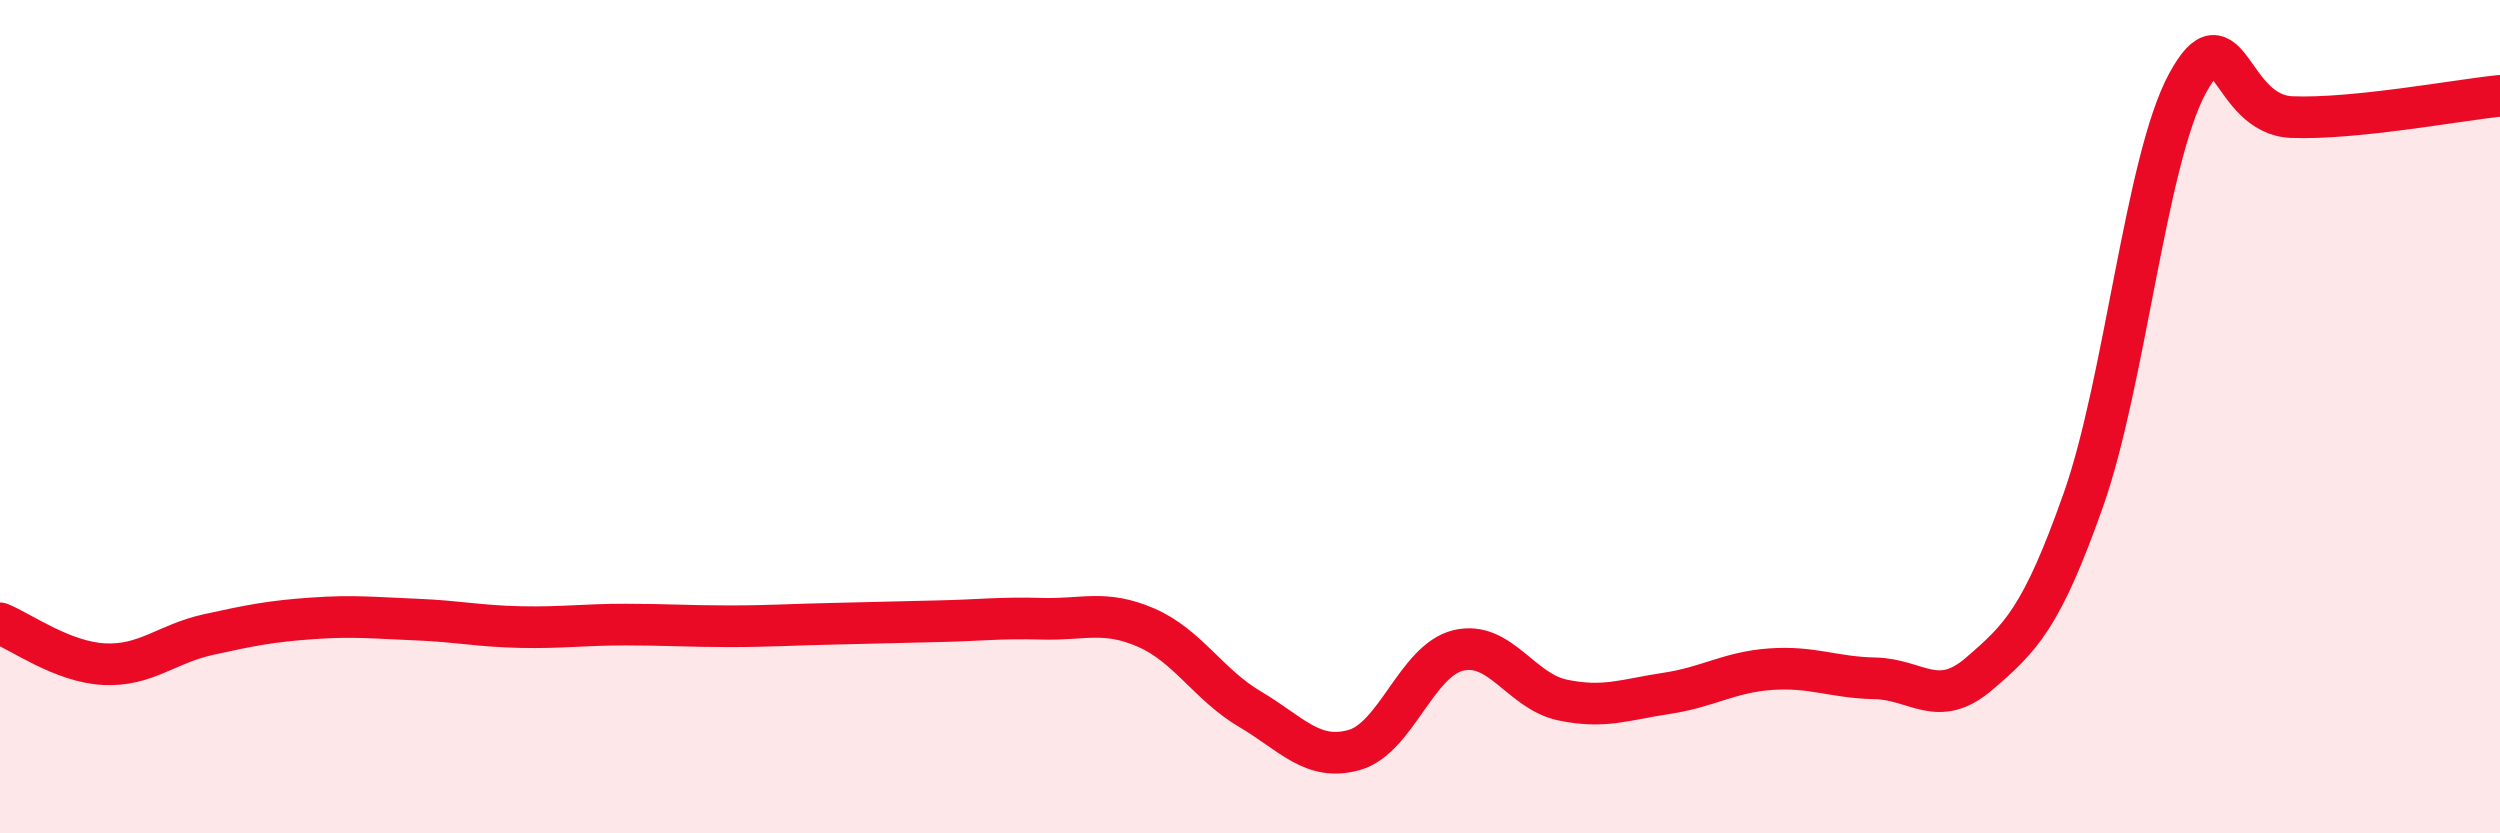
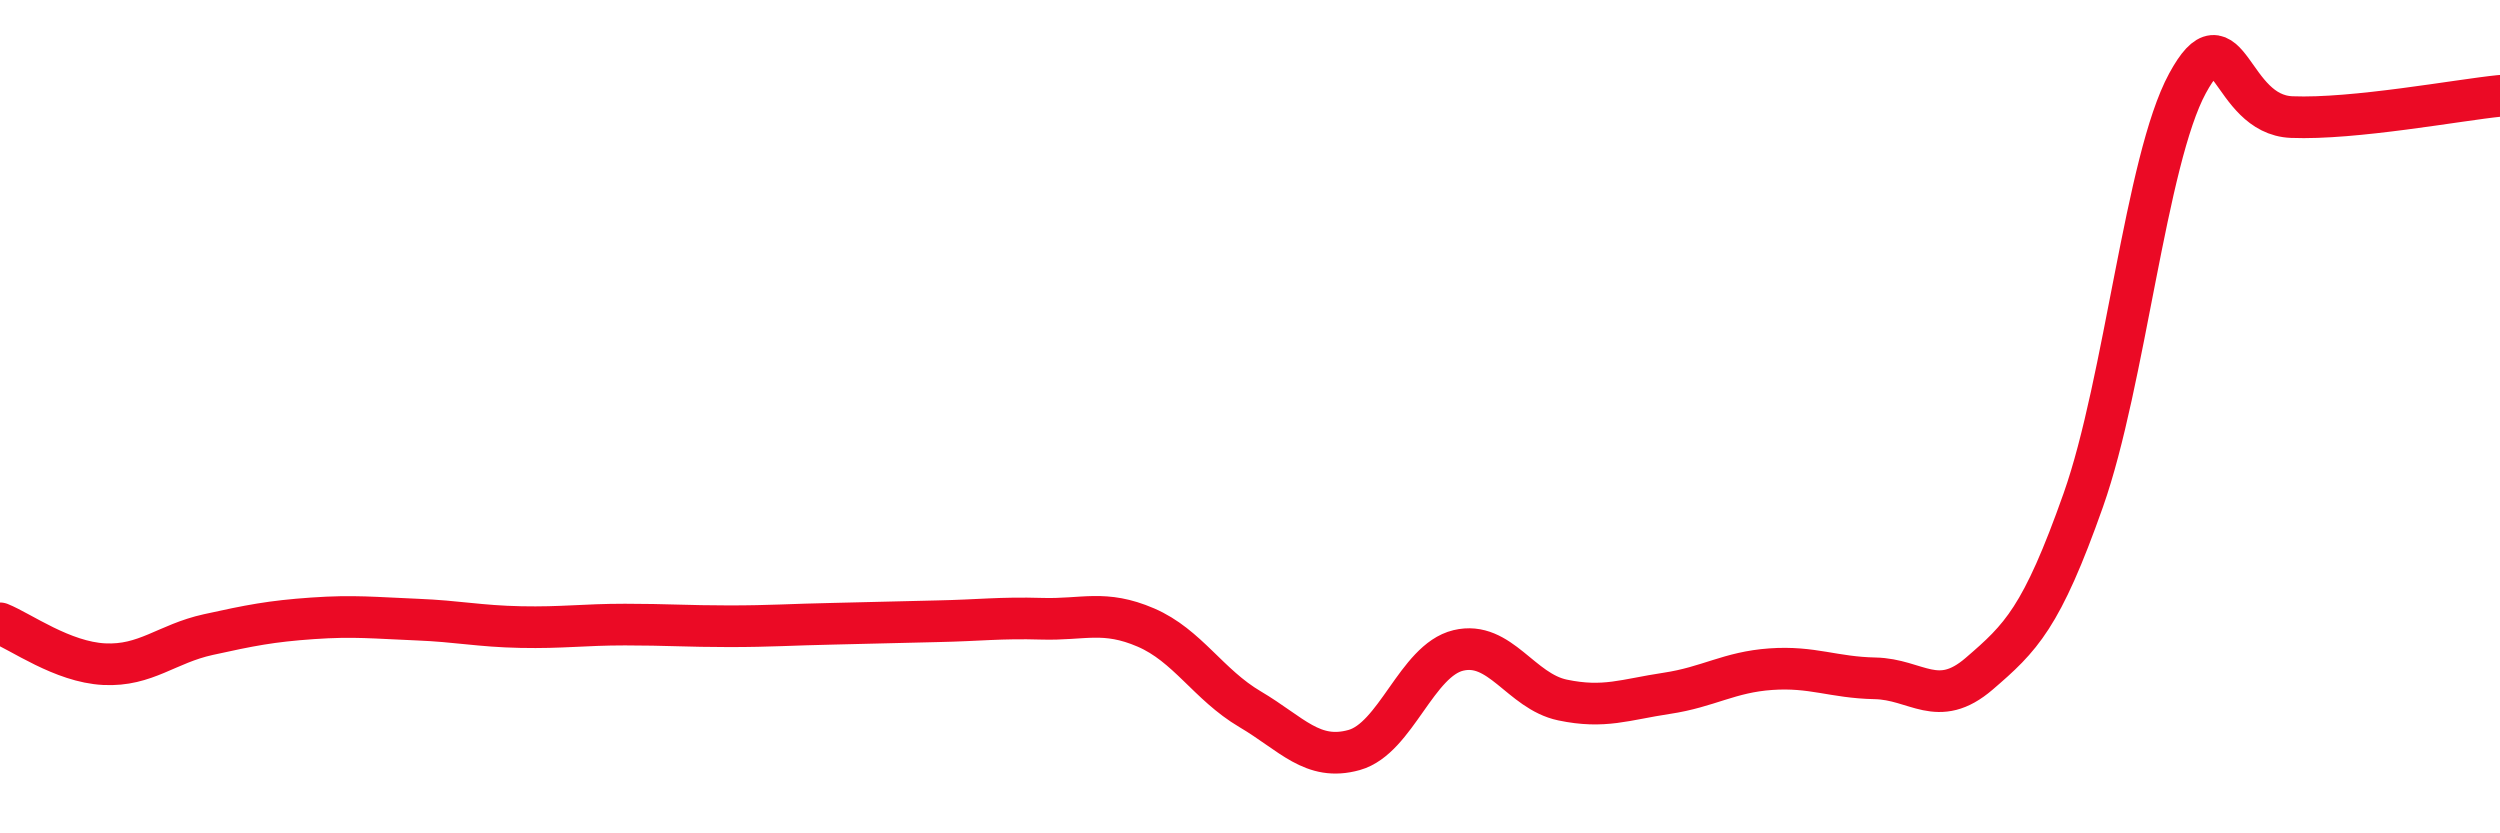
<svg xmlns="http://www.w3.org/2000/svg" width="60" height="20" viewBox="0 0 60 20">
-   <path d="M 0,14.96 C 0.5,15.16 1.5,15.89 2.5,15.94 C 3.5,15.99 4,15.45 5,15.23 C 6,15.01 6.5,14.91 7.5,14.84 C 8.5,14.77 9,14.83 10,14.87 C 11,14.91 11.5,15.03 12.5,15.05 C 13.5,15.07 14,14.99 15,14.99 C 16,14.99 16.5,15.03 17.5,15.03 C 18.5,15.03 19,14.99 20,14.97 C 21,14.95 21.5,14.93 22.5,14.91 C 23.5,14.89 24,14.82 25,14.85 C 26,14.88 26.5,14.63 27.5,15.06 C 28.5,15.49 29,16.43 30,17.02 C 31,17.61 31.5,18.28 32.5,18 C 33.5,17.72 34,15.85 35,15.61 C 36,15.37 36.5,16.59 37.5,16.8 C 38.5,17.01 39,16.79 40,16.64 C 41,16.49 41.5,16.13 42.5,16.06 C 43.5,15.99 44,16.26 45,16.28 C 46,16.3 46.5,17.03 47.5,16.17 C 48.5,15.31 49,14.83 50,12 C 51,9.17 51.5,3.84 52.5,2 C 53.5,0.16 53.5,2.75 55,2.81 C 56.5,2.87 59,2.4 60,2.3L60 20L0 20Z" fill="#EB0A25" opacity="0.1" stroke-linecap="round" stroke-linejoin="round" />
  <path d="M 0,14.96 C 0.5,15.16 1.5,15.89 2.5,15.94 C 3.5,15.99 4,15.45 5,15.23 C 6,15.01 6.5,14.91 7.5,14.84 C 8.5,14.77 9,14.83 10,14.87 C 11,14.91 11.5,15.03 12.5,15.05 C 13.5,15.07 14,14.99 15,14.99 C 16,14.99 16.5,15.03 17.5,15.03 C 18.5,15.03 19,14.99 20,14.97 C 21,14.95 21.5,14.93 22.5,14.91 C 23.5,14.89 24,14.82 25,14.85 C 26,14.88 26.5,14.63 27.5,15.06 C 28.5,15.49 29,16.43 30,17.02 C 31,17.61 31.5,18.28 32.5,18 C 33.5,17.72 34,15.85 35,15.61 C 36,15.37 36.5,16.59 37.5,16.8 C 38.5,17.01 39,16.79 40,16.64 C 41,16.49 41.5,16.13 42.5,16.06 C 43.5,15.99 44,16.26 45,16.28 C 46,16.3 46.5,17.03 47.5,16.17 C 48.5,15.31 49,14.83 50,12 C 51,9.17 51.5,3.84 52.5,2 C 53.5,0.16 53.5,2.75 55,2.81 C 56.5,2.87 59,2.4 60,2.3" stroke="#EB0A25" stroke-width="1" fill="none" stroke-linecap="round" stroke-linejoin="round" />
</svg>